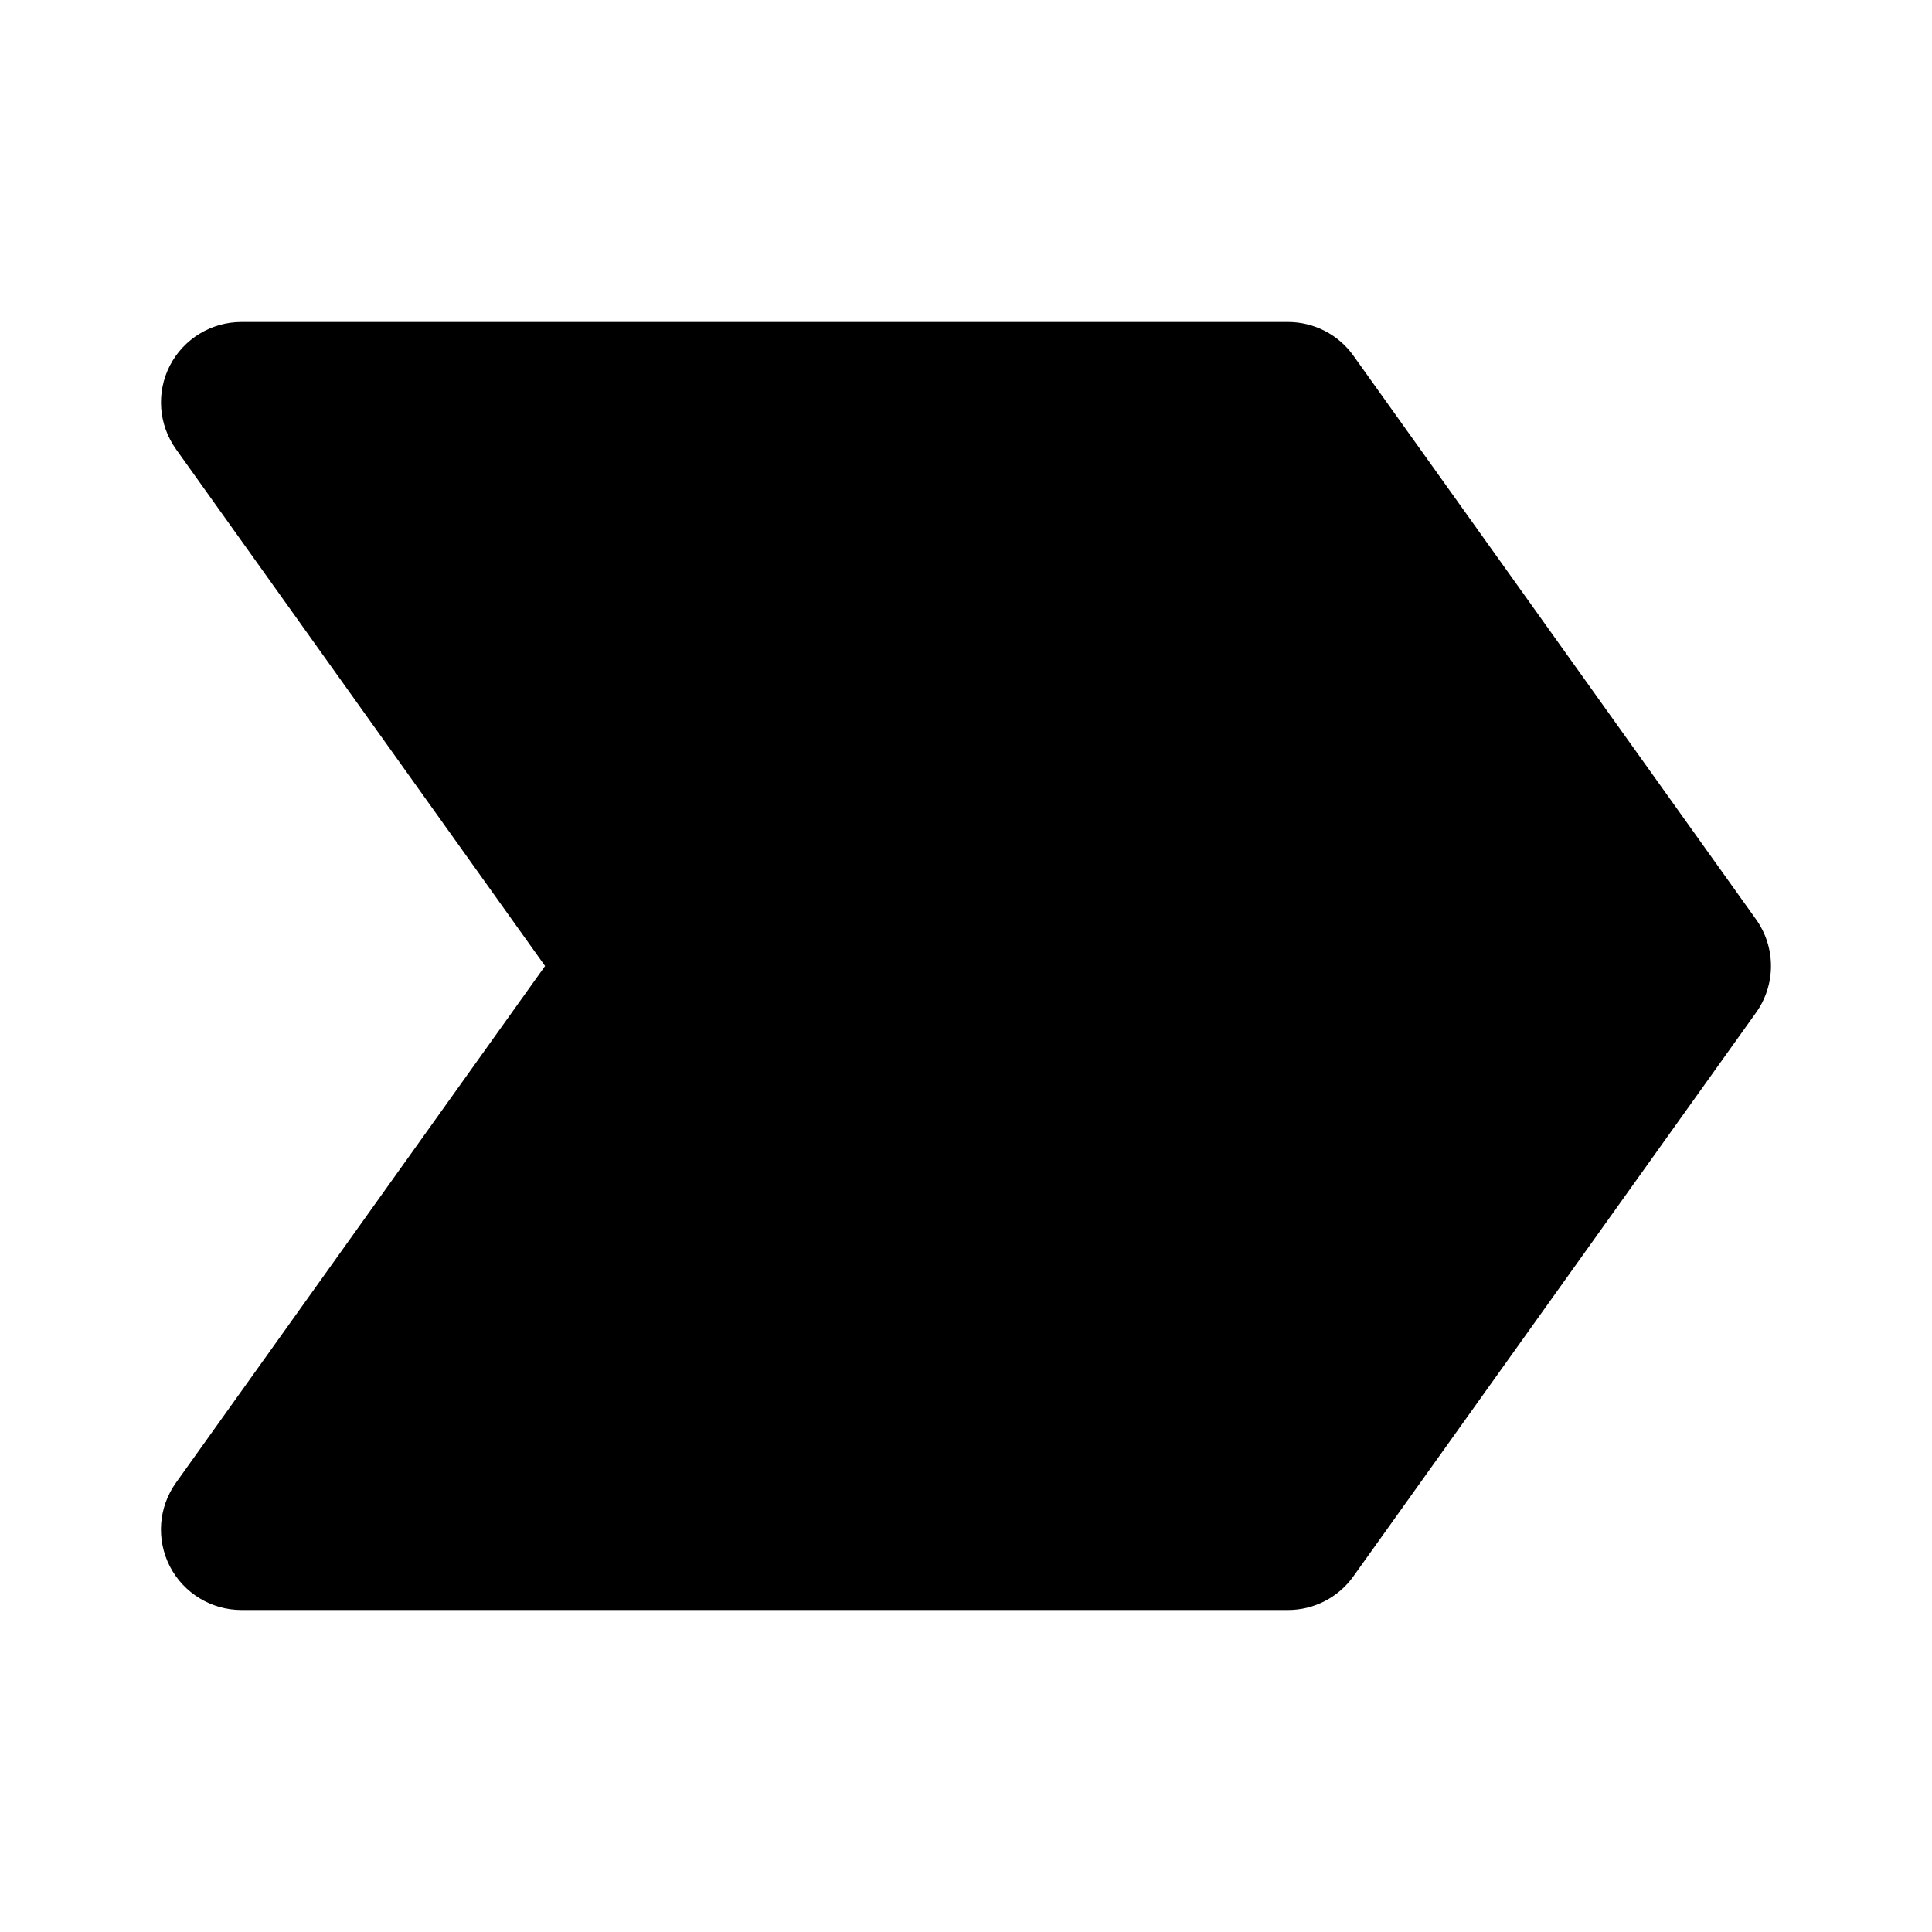
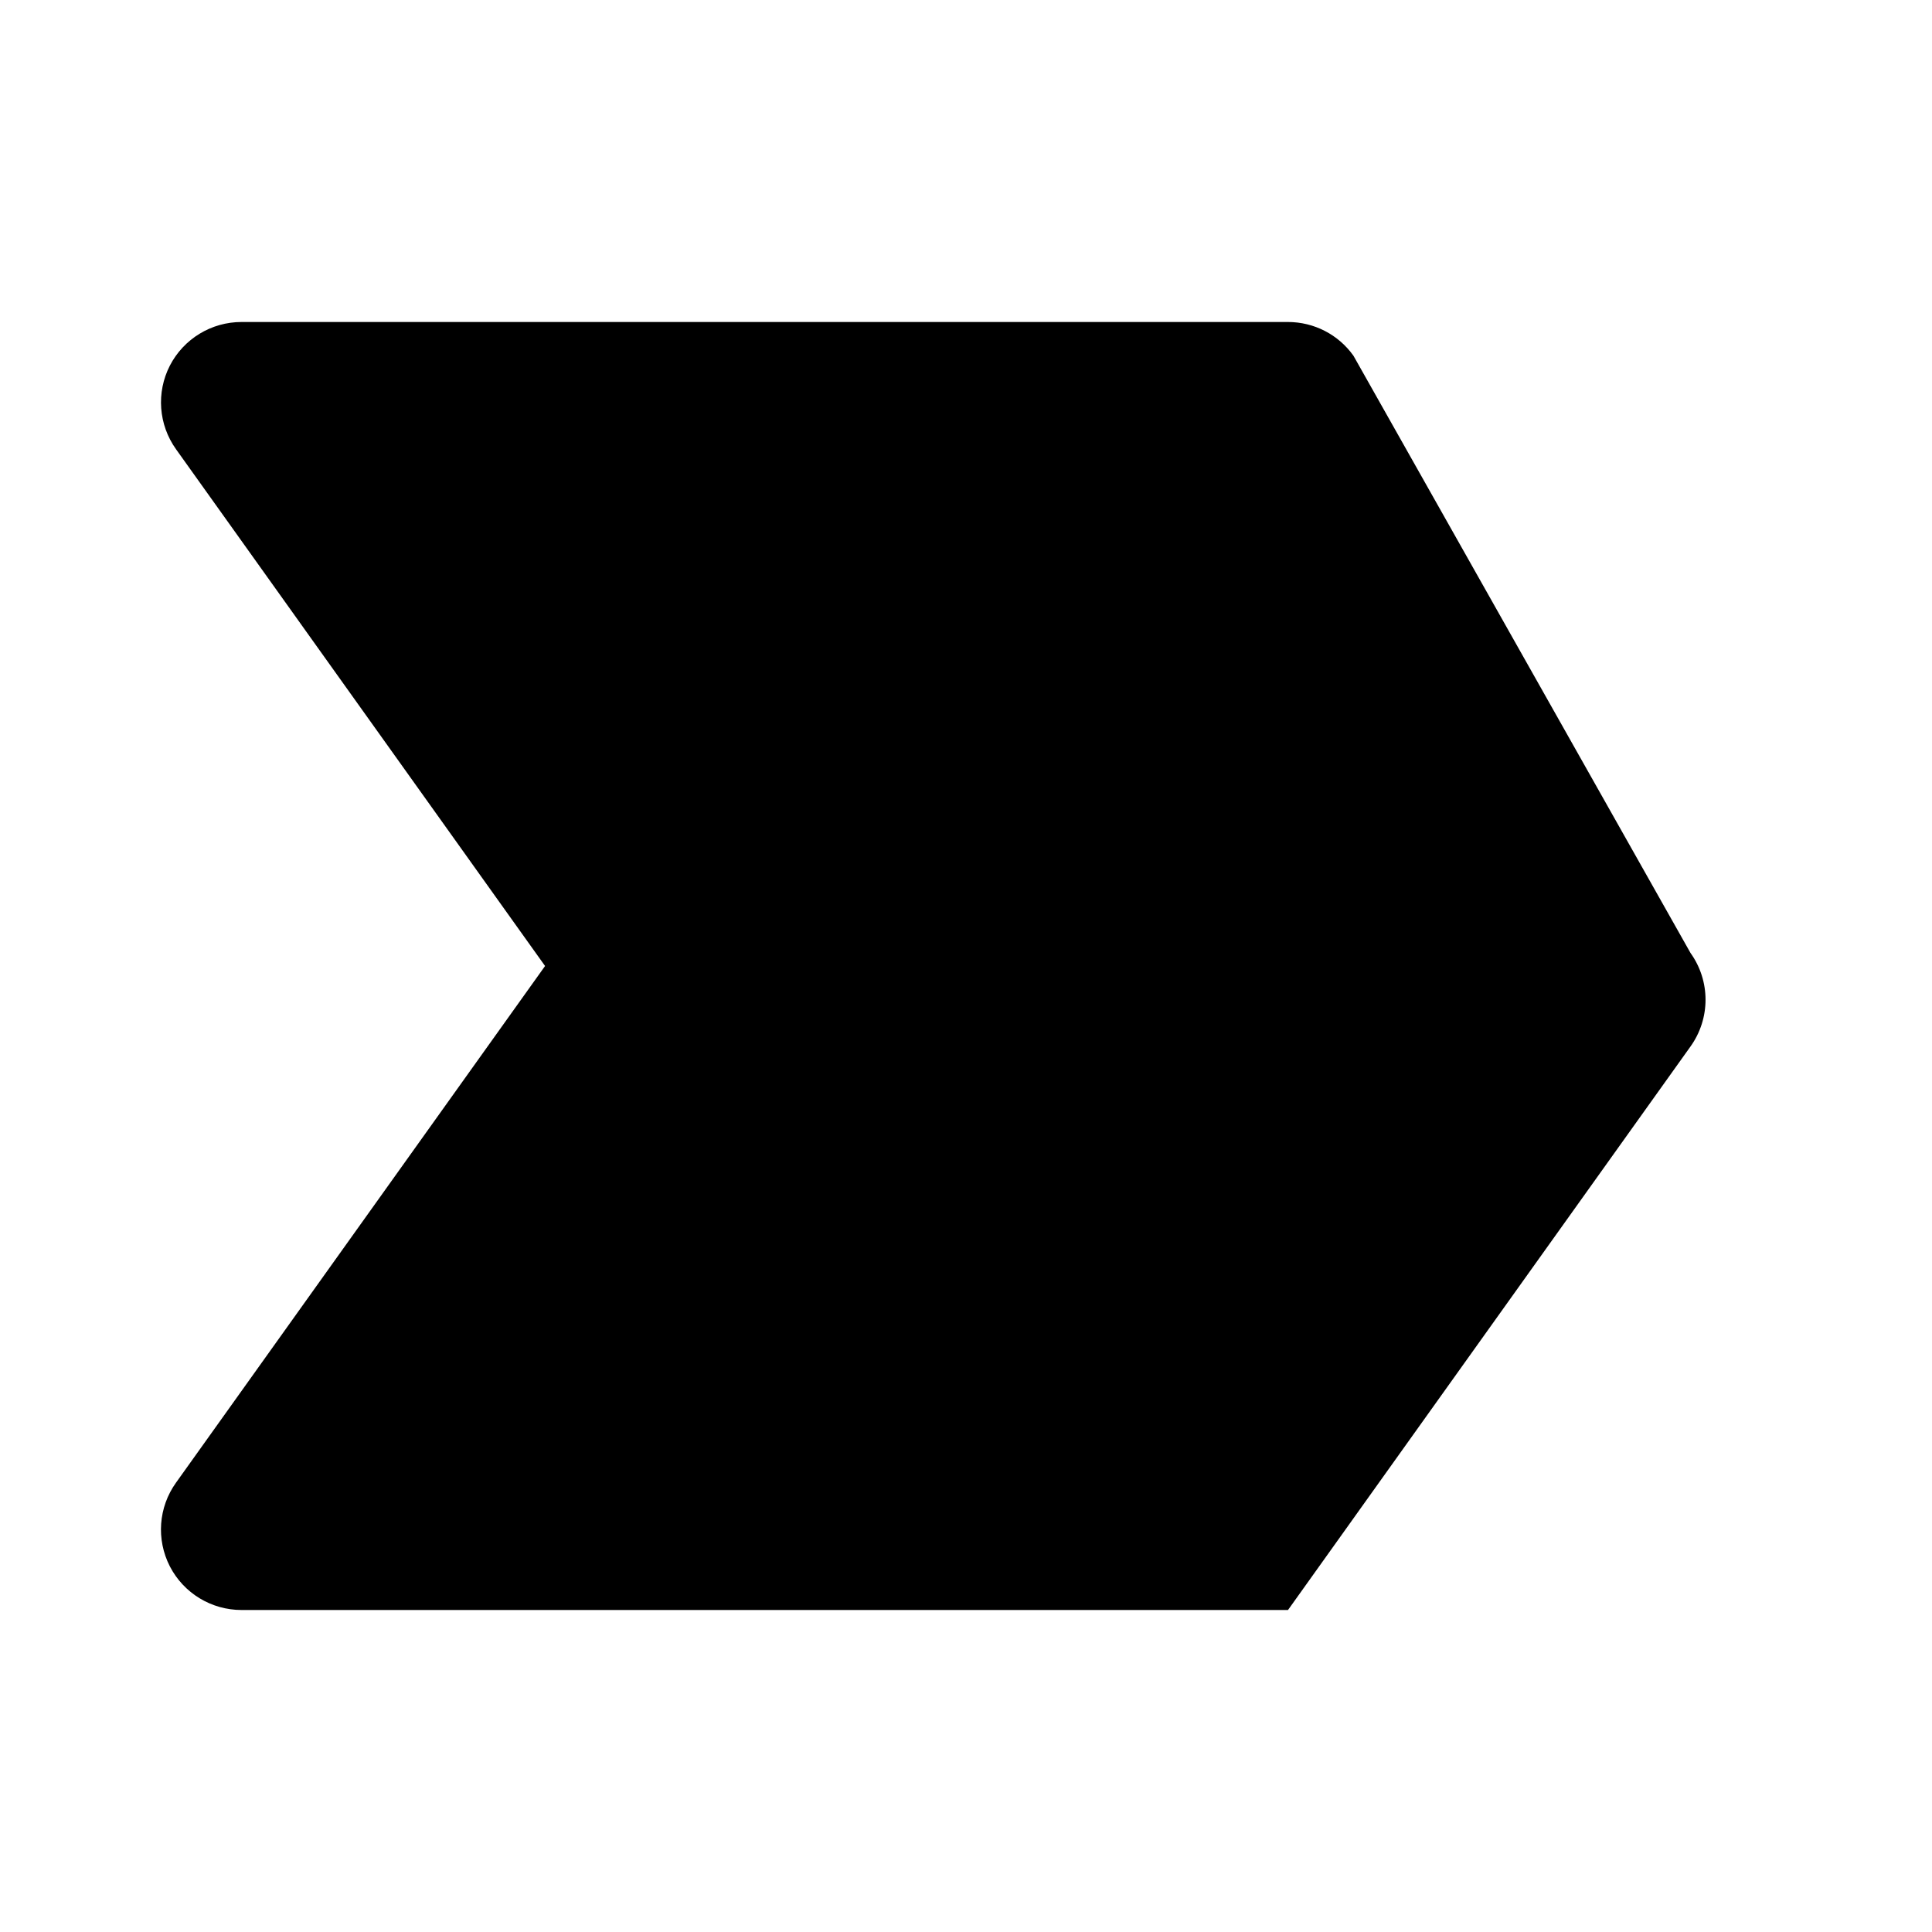
<svg xmlns="http://www.w3.org/2000/svg" width="24" height="24" viewBox="0 0 24 24">
-   <path d="M16.813,4.419C16.626,4.156,16.323,4,16,4H3C2.625,4,2.282,4.209,2.11,4.542C1.939,4.876,1.969,5.276,2.187,5.581L6.771,12 l-4.585,6.419c-0.218,0.305-0.247,0.705-0.076,1.039C2.282,19.791,2.625,20,3,20h13c0.323,0,0.626-0.156,0.813-0.419l5-7 c0.249-0.348,0.249-0.814,0-1.162L16.813,4.419z" />
+   <path d="M16.813,4.419C16.626,4.156,16.323,4,16,4H3C2.625,4,2.282,4.209,2.11,4.542C1.939,4.876,1.969,5.276,2.187,5.581L6.771,12 l-4.585,6.419c-0.218,0.305-0.247,0.705-0.076,1.039C2.282,19.791,2.625,20,3,20h13l5-7 c0.249-0.348,0.249-0.814,0-1.162L16.813,4.419z" />
</svg>